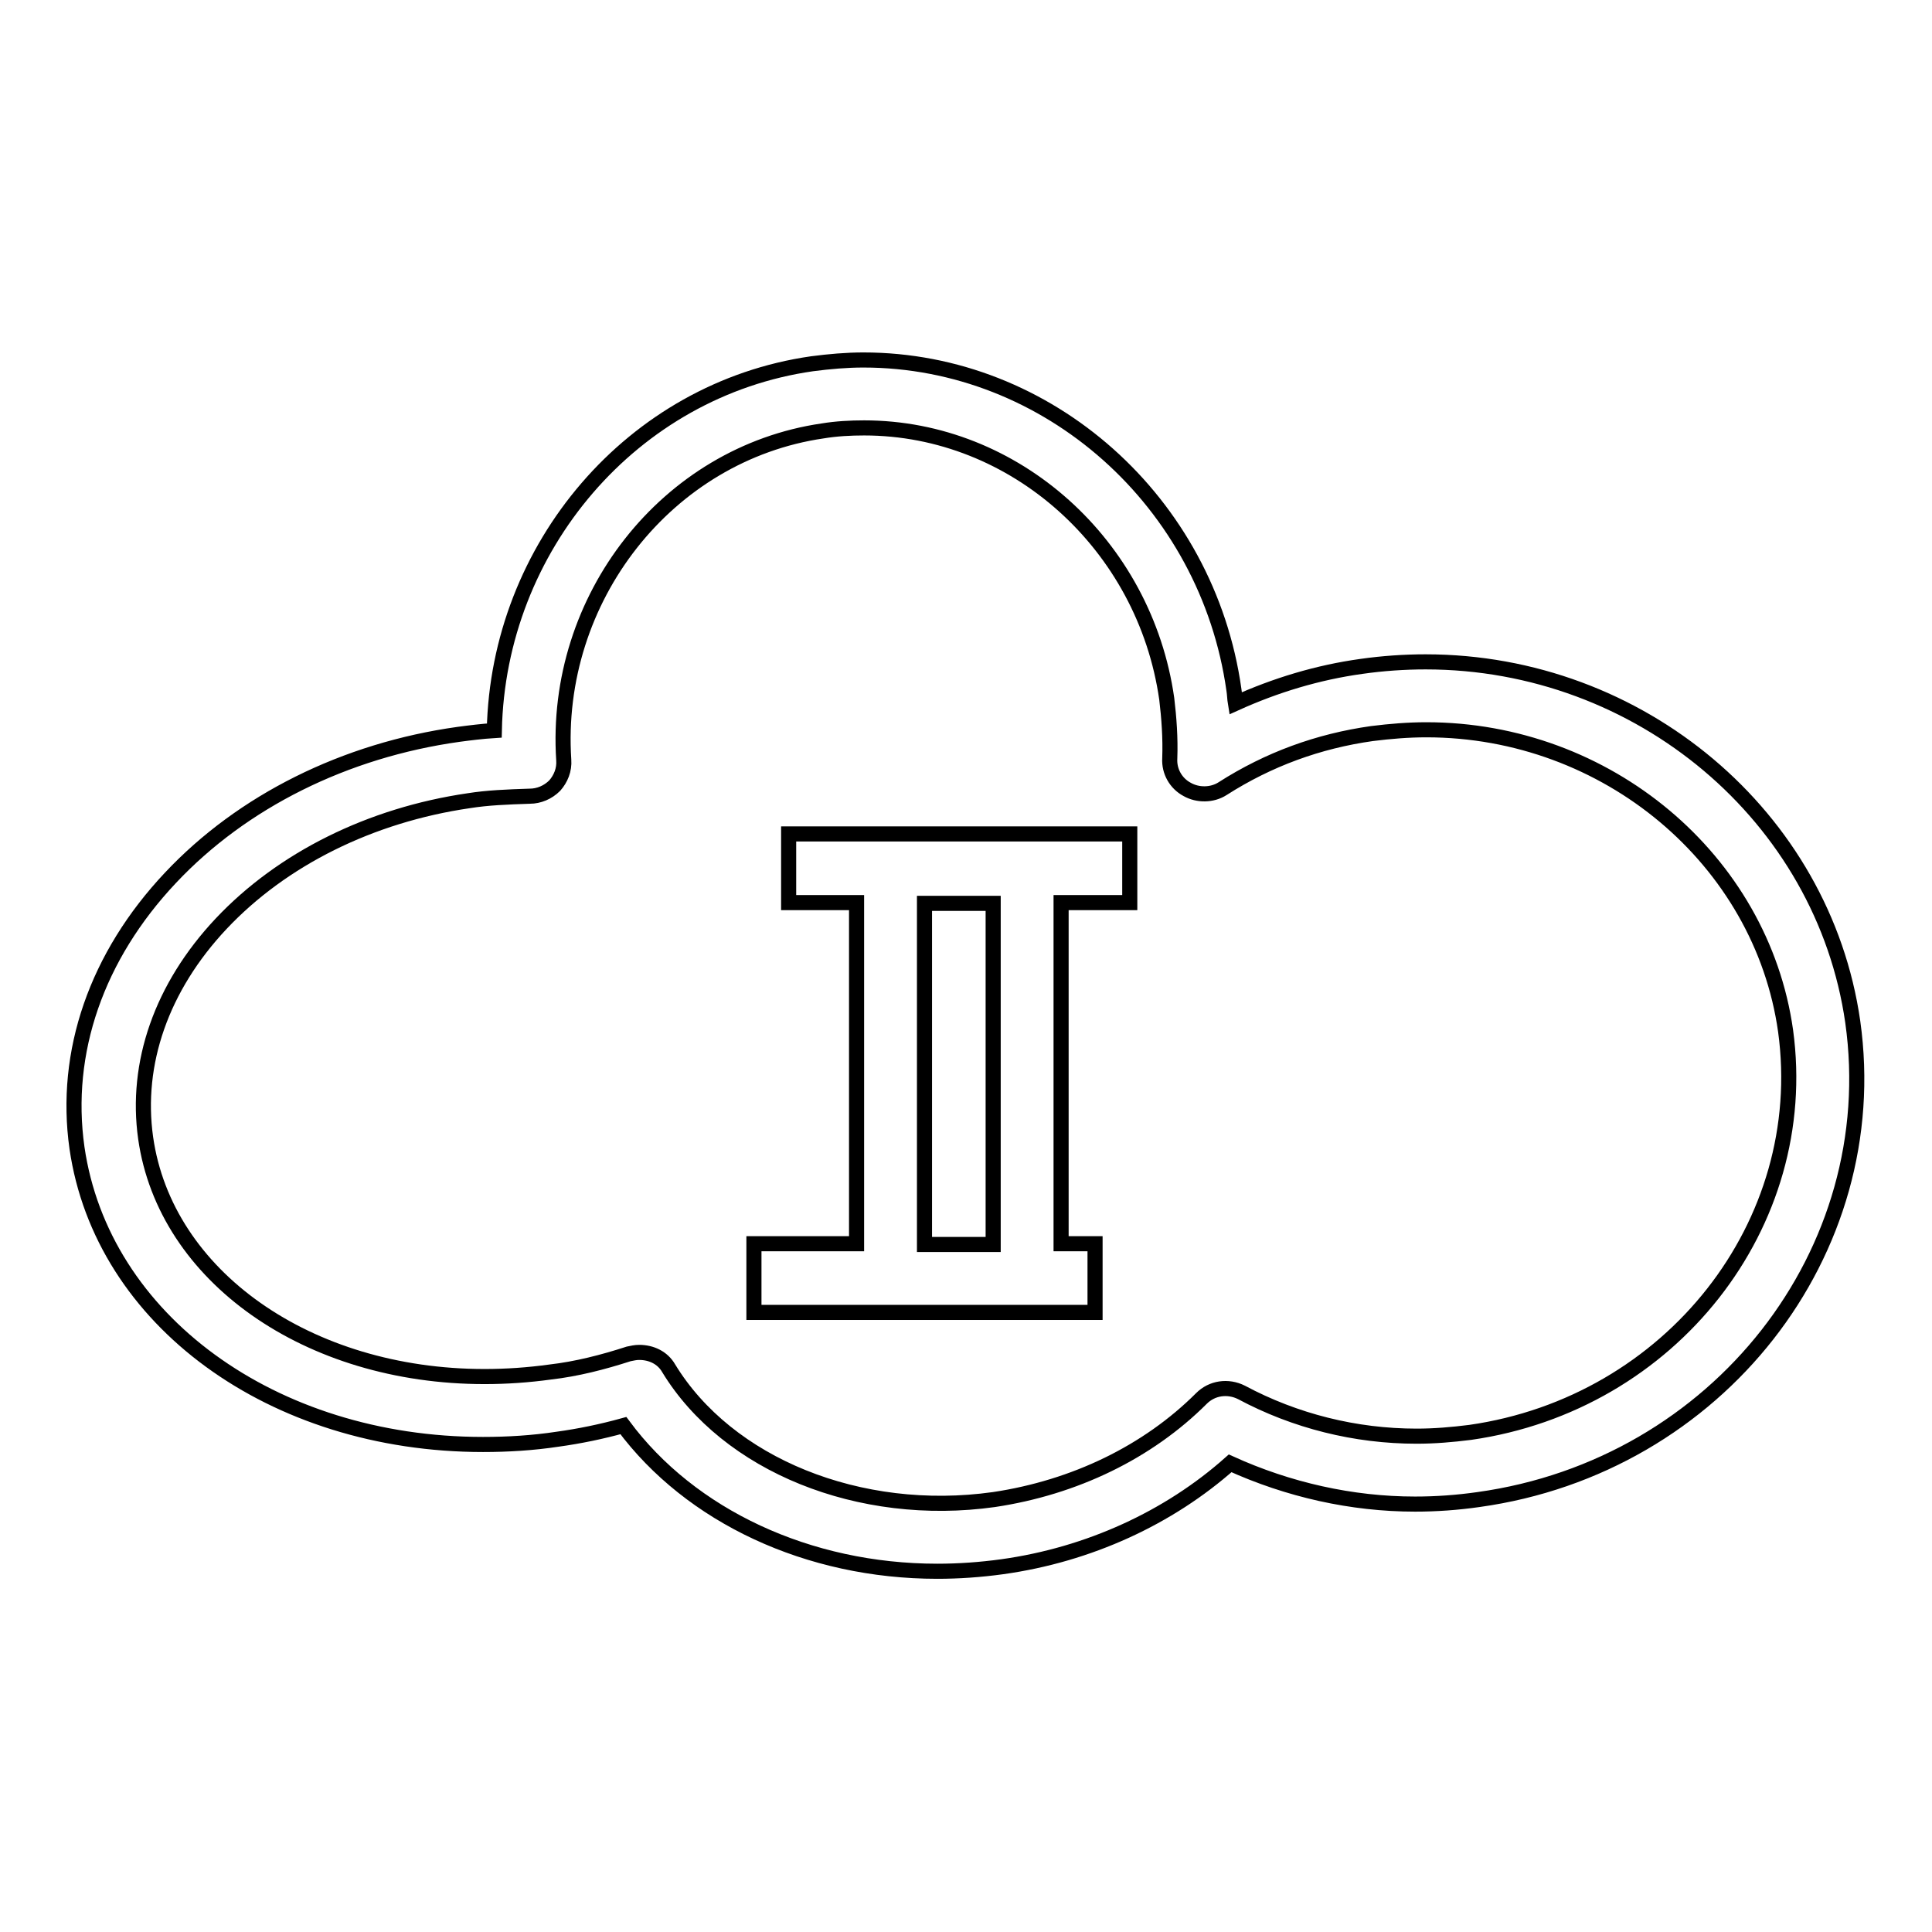
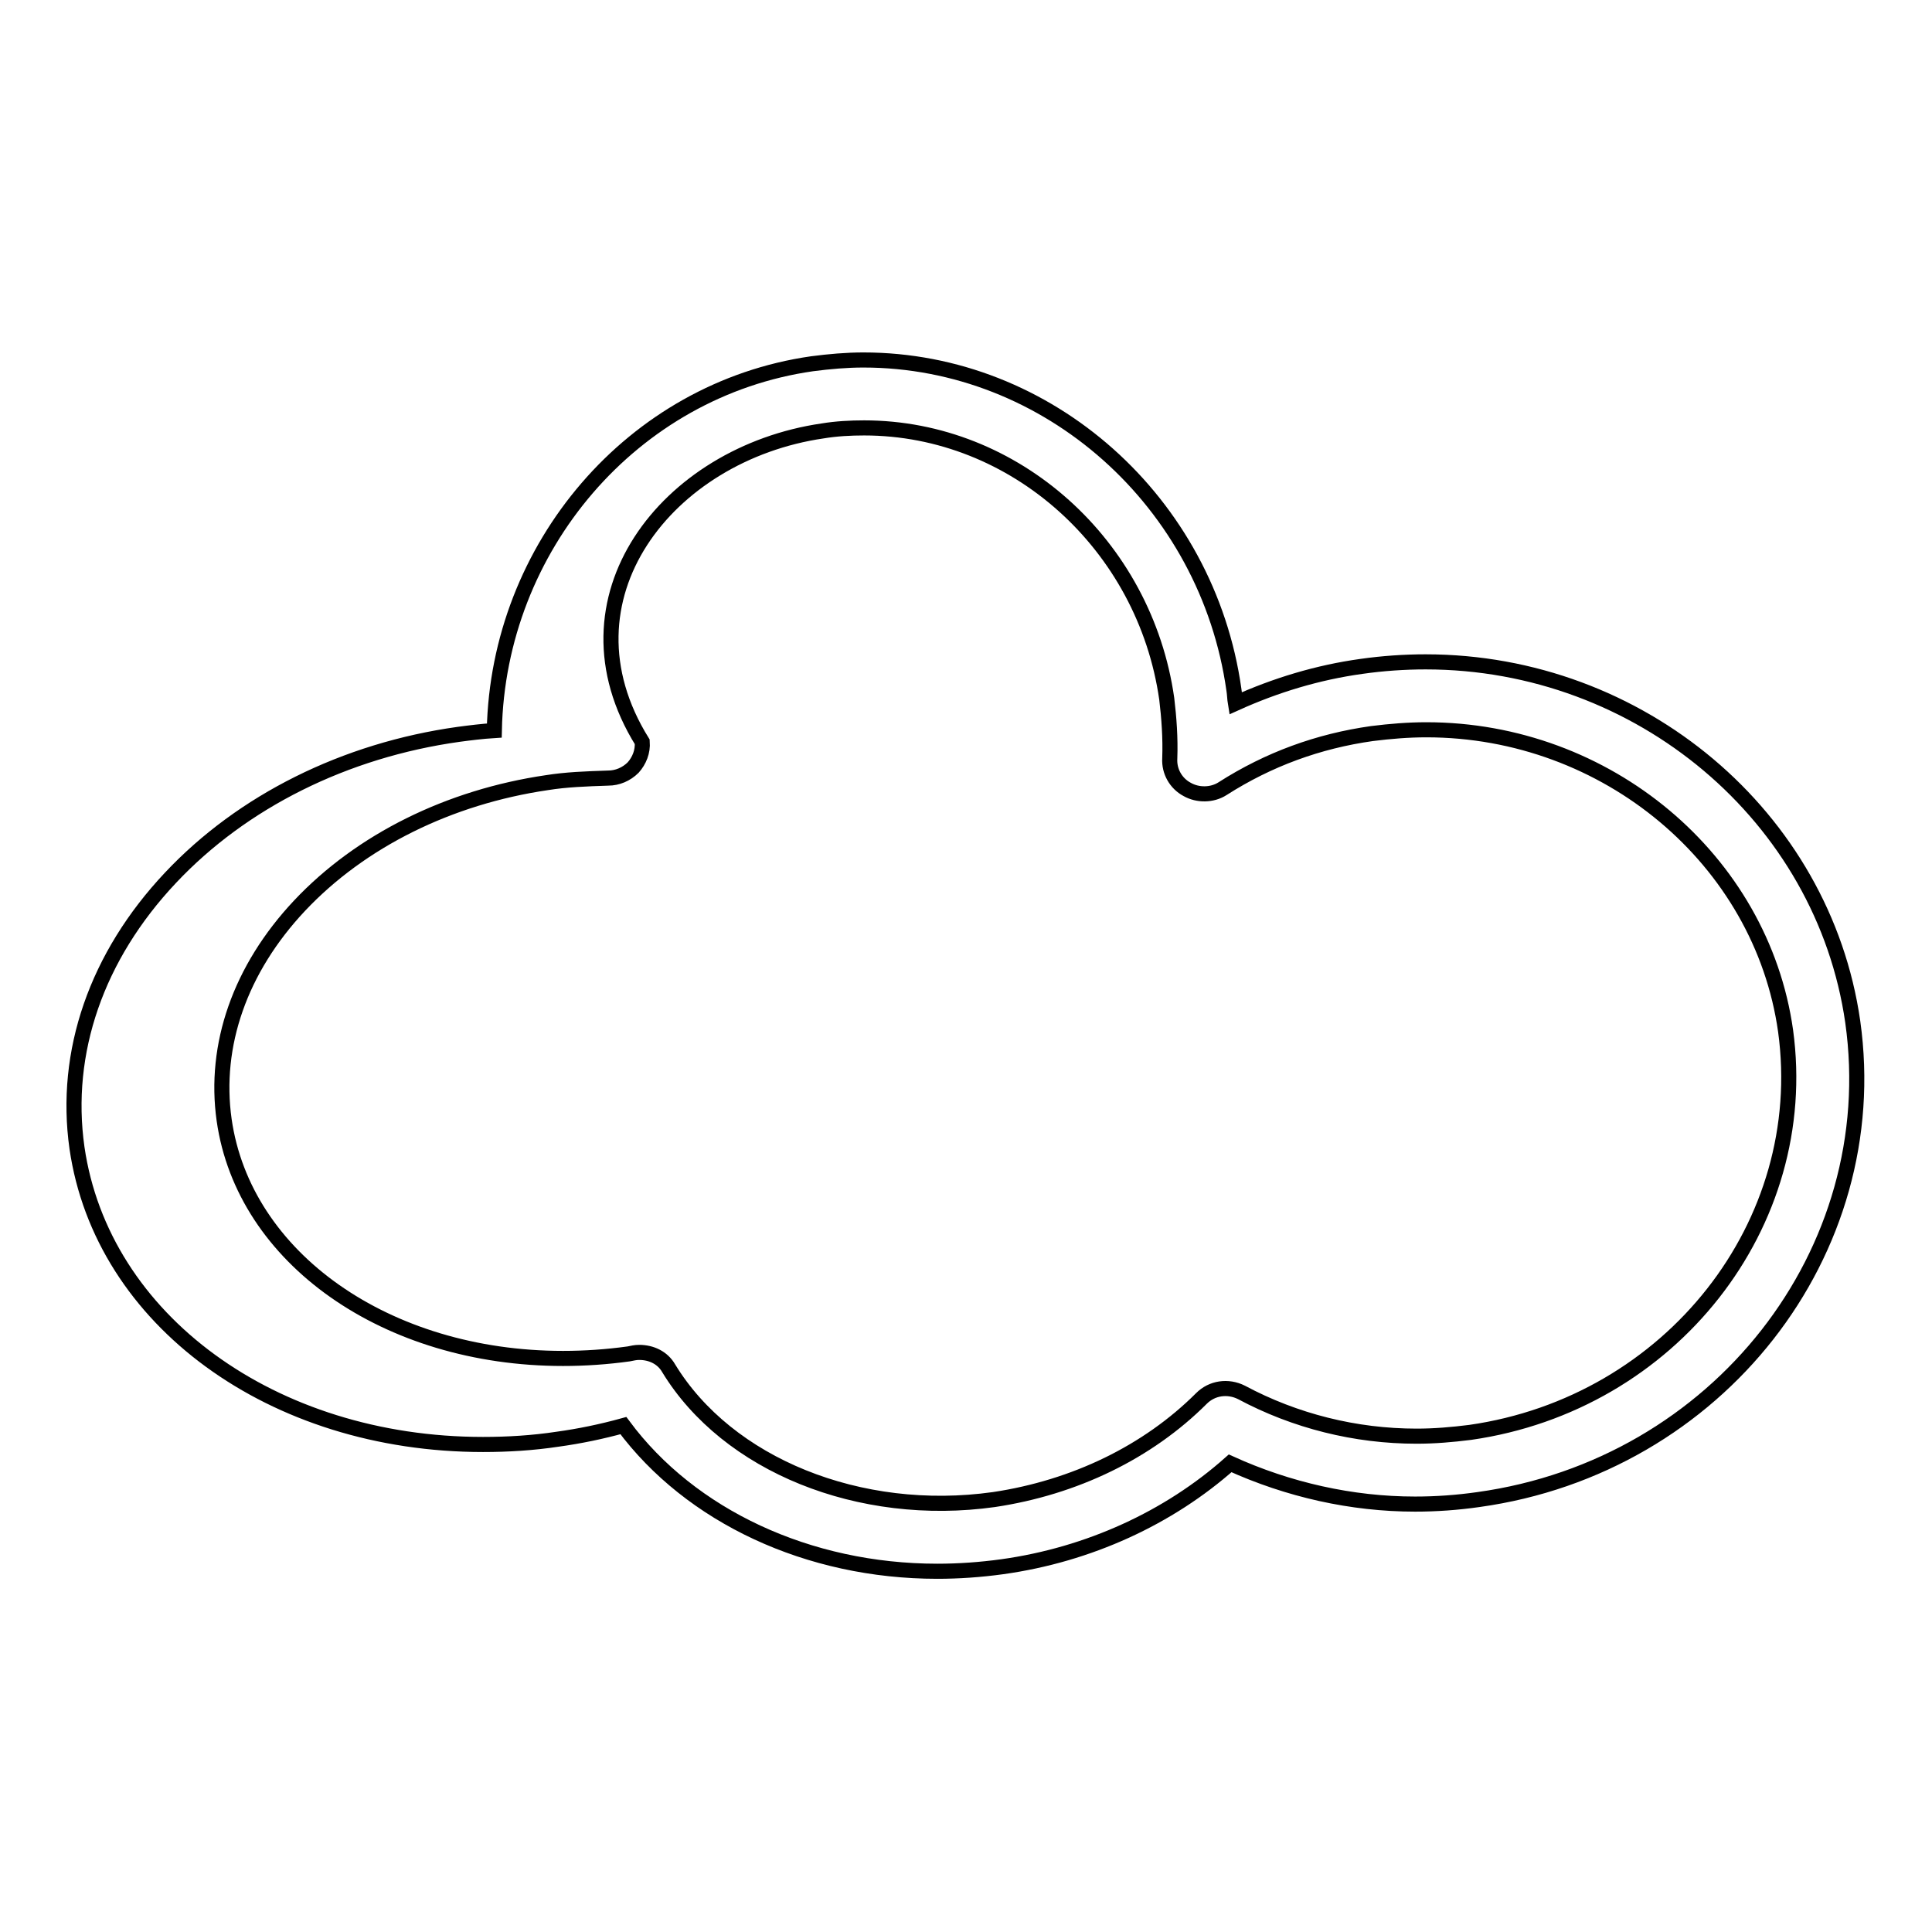
<svg xmlns="http://www.w3.org/2000/svg" version="1.1" x="0px" y="0px" viewBox="0 0 256 256" enable-background="new 0 0 256 256" xml:space="preserve">
  <g>
    <g>
-       <path stroke-width="2" fill-opacity="0" stroke="#000000" d="M245.5,135.4c-3.9-27.2-28.2-47.7-56.6-47.7c-2.8,0-5.7,0.2-8.5,0.6c-5.8,0.8-11.4,2.5-16.7,4.9c-0.1-0.6-0.1-1.2-0.2-1.8c-3.5-24.9-24.6-43.7-49.1-43.7c-2.2,0-4.5,0.2-6.8,0.5c-23.8,3.4-41.6,24.3-42.1,48.6c-1.6,0.1-3.2,0.3-4.7,0.5c-15.1,2.1-28.7,8.9-38.2,19c-9.8,10.4-14.2,23.1-12.4,35.8c3.3,22.8,25.9,39.3,53.8,39.3c3.3,0,6.6-0.2,9.9-0.7c2.9-0.4,5.8-1,8.7-1.8c8.9,12,24.5,19.3,41.6,19.3c2.8,0,5.7-0.2,8.6-0.6c11.5-1.6,22.1-6.5,30.2-13.7c7.7,3.5,16.1,5.4,24.5,5.4c2.8,0,5.6-0.2,8.4-0.6C227.6,194.3,249.8,165.9,245.5,135.4z M194.8,189.8c-2.4,0.3-4.7,0.5-7.1,0.5c-8.1,0-16.1-2-23.2-5.8c-1.8-0.9-3.9-0.6-5.3,0.8c-7.1,7.1-16.8,11.8-27.5,13.4c-17.8,2.5-35.3-4.6-43.1-17.4c-0.8-1.4-2.3-2.1-3.9-2.1c-0.5,0-0.9,0.1-1.4,0.2c-3.4,1.1-6.9,2-10.4,2.4c-2.9,0.4-5.8,0.6-8.7,0.6c-23.4,0-42.3-13.3-44.9-31.6c-1.4-9.9,2.1-20,10-28.4c8.1-8.6,19.8-14.4,32.8-16.3c2.5-0.4,5.1-0.5,8.1-0.6c1.2,0,2.4-0.5,3.3-1.4c0.8-0.9,1.3-2.1,1.2-3.4C73.3,79.3,88.4,60.1,109,57.1c1.8-0.3,3.7-0.4,5.5-0.4c20,0,37.2,15.5,40.1,35.9c0.3,2.5,0.5,5.2,0.4,7.9c-0.1,1.7,0.8,3.3,2.3,4.1c1.4,0.8,3.3,0.8,4.7-0.1c6.1-3.9,12.7-6.3,19.8-7.3c2.4-0.3,4.8-0.5,7.2-0.5c23.9,0,44.4,17.2,47.6,39.9C240.1,162.2,221.4,186,194.8,189.8z" />
-       <path stroke-width="2" fill-opacity="0" stroke="#000000" d="M104.4,119.6h9.1v45.2H99.9v9.1h45.2v-9.1h-4.5v-45.2h9.1v-9.1h-45.2V119.6z M131.6,164.9h-9.1v-45.2h9.1V164.9z" />
+       <path stroke-width="2" fill-opacity="0" stroke="#000000" d="M245.5,135.4c-3.9-27.2-28.2-47.7-56.6-47.7c-2.8,0-5.7,0.2-8.5,0.6c-5.8,0.8-11.4,2.5-16.7,4.9c-0.1-0.6-0.1-1.2-0.2-1.8c-3.5-24.9-24.6-43.7-49.1-43.7c-2.2,0-4.5,0.2-6.8,0.5c-23.8,3.4-41.6,24.3-42.1,48.6c-1.6,0.1-3.2,0.3-4.7,0.5c-15.1,2.1-28.7,8.9-38.2,19c-9.8,10.4-14.2,23.1-12.4,35.8c3.3,22.8,25.9,39.3,53.8,39.3c3.3,0,6.6-0.2,9.9-0.7c2.9-0.4,5.8-1,8.7-1.8c8.9,12,24.5,19.3,41.6,19.3c2.8,0,5.7-0.2,8.6-0.6c11.5-1.6,22.1-6.5,30.2-13.7c7.7,3.5,16.1,5.4,24.5,5.4c2.8,0,5.6-0.2,8.4-0.6C227.6,194.3,249.8,165.9,245.5,135.4z M194.8,189.8c-2.4,0.3-4.7,0.5-7.1,0.5c-8.1,0-16.1-2-23.2-5.8c-1.8-0.9-3.9-0.6-5.3,0.8c-7.1,7.1-16.8,11.8-27.5,13.4c-17.8,2.5-35.3-4.6-43.1-17.4c-0.8-1.4-2.3-2.1-3.9-2.1c-0.5,0-0.9,0.1-1.4,0.2c-2.9,0.4-5.8,0.6-8.7,0.6c-23.4,0-42.3-13.3-44.9-31.6c-1.4-9.9,2.1-20,10-28.4c8.1-8.6,19.8-14.4,32.8-16.3c2.5-0.4,5.1-0.5,8.1-0.6c1.2,0,2.4-0.5,3.3-1.4c0.8-0.9,1.3-2.1,1.2-3.4C73.3,79.3,88.4,60.1,109,57.1c1.8-0.3,3.7-0.4,5.5-0.4c20,0,37.2,15.5,40.1,35.9c0.3,2.5,0.5,5.2,0.4,7.9c-0.1,1.7,0.8,3.3,2.3,4.1c1.4,0.8,3.3,0.8,4.7-0.1c6.1-3.9,12.7-6.3,19.8-7.3c2.4-0.3,4.8-0.5,7.2-0.5c23.9,0,44.4,17.2,47.6,39.9C240.1,162.2,221.4,186,194.8,189.8z" />
    </g>
  </g>
</svg>